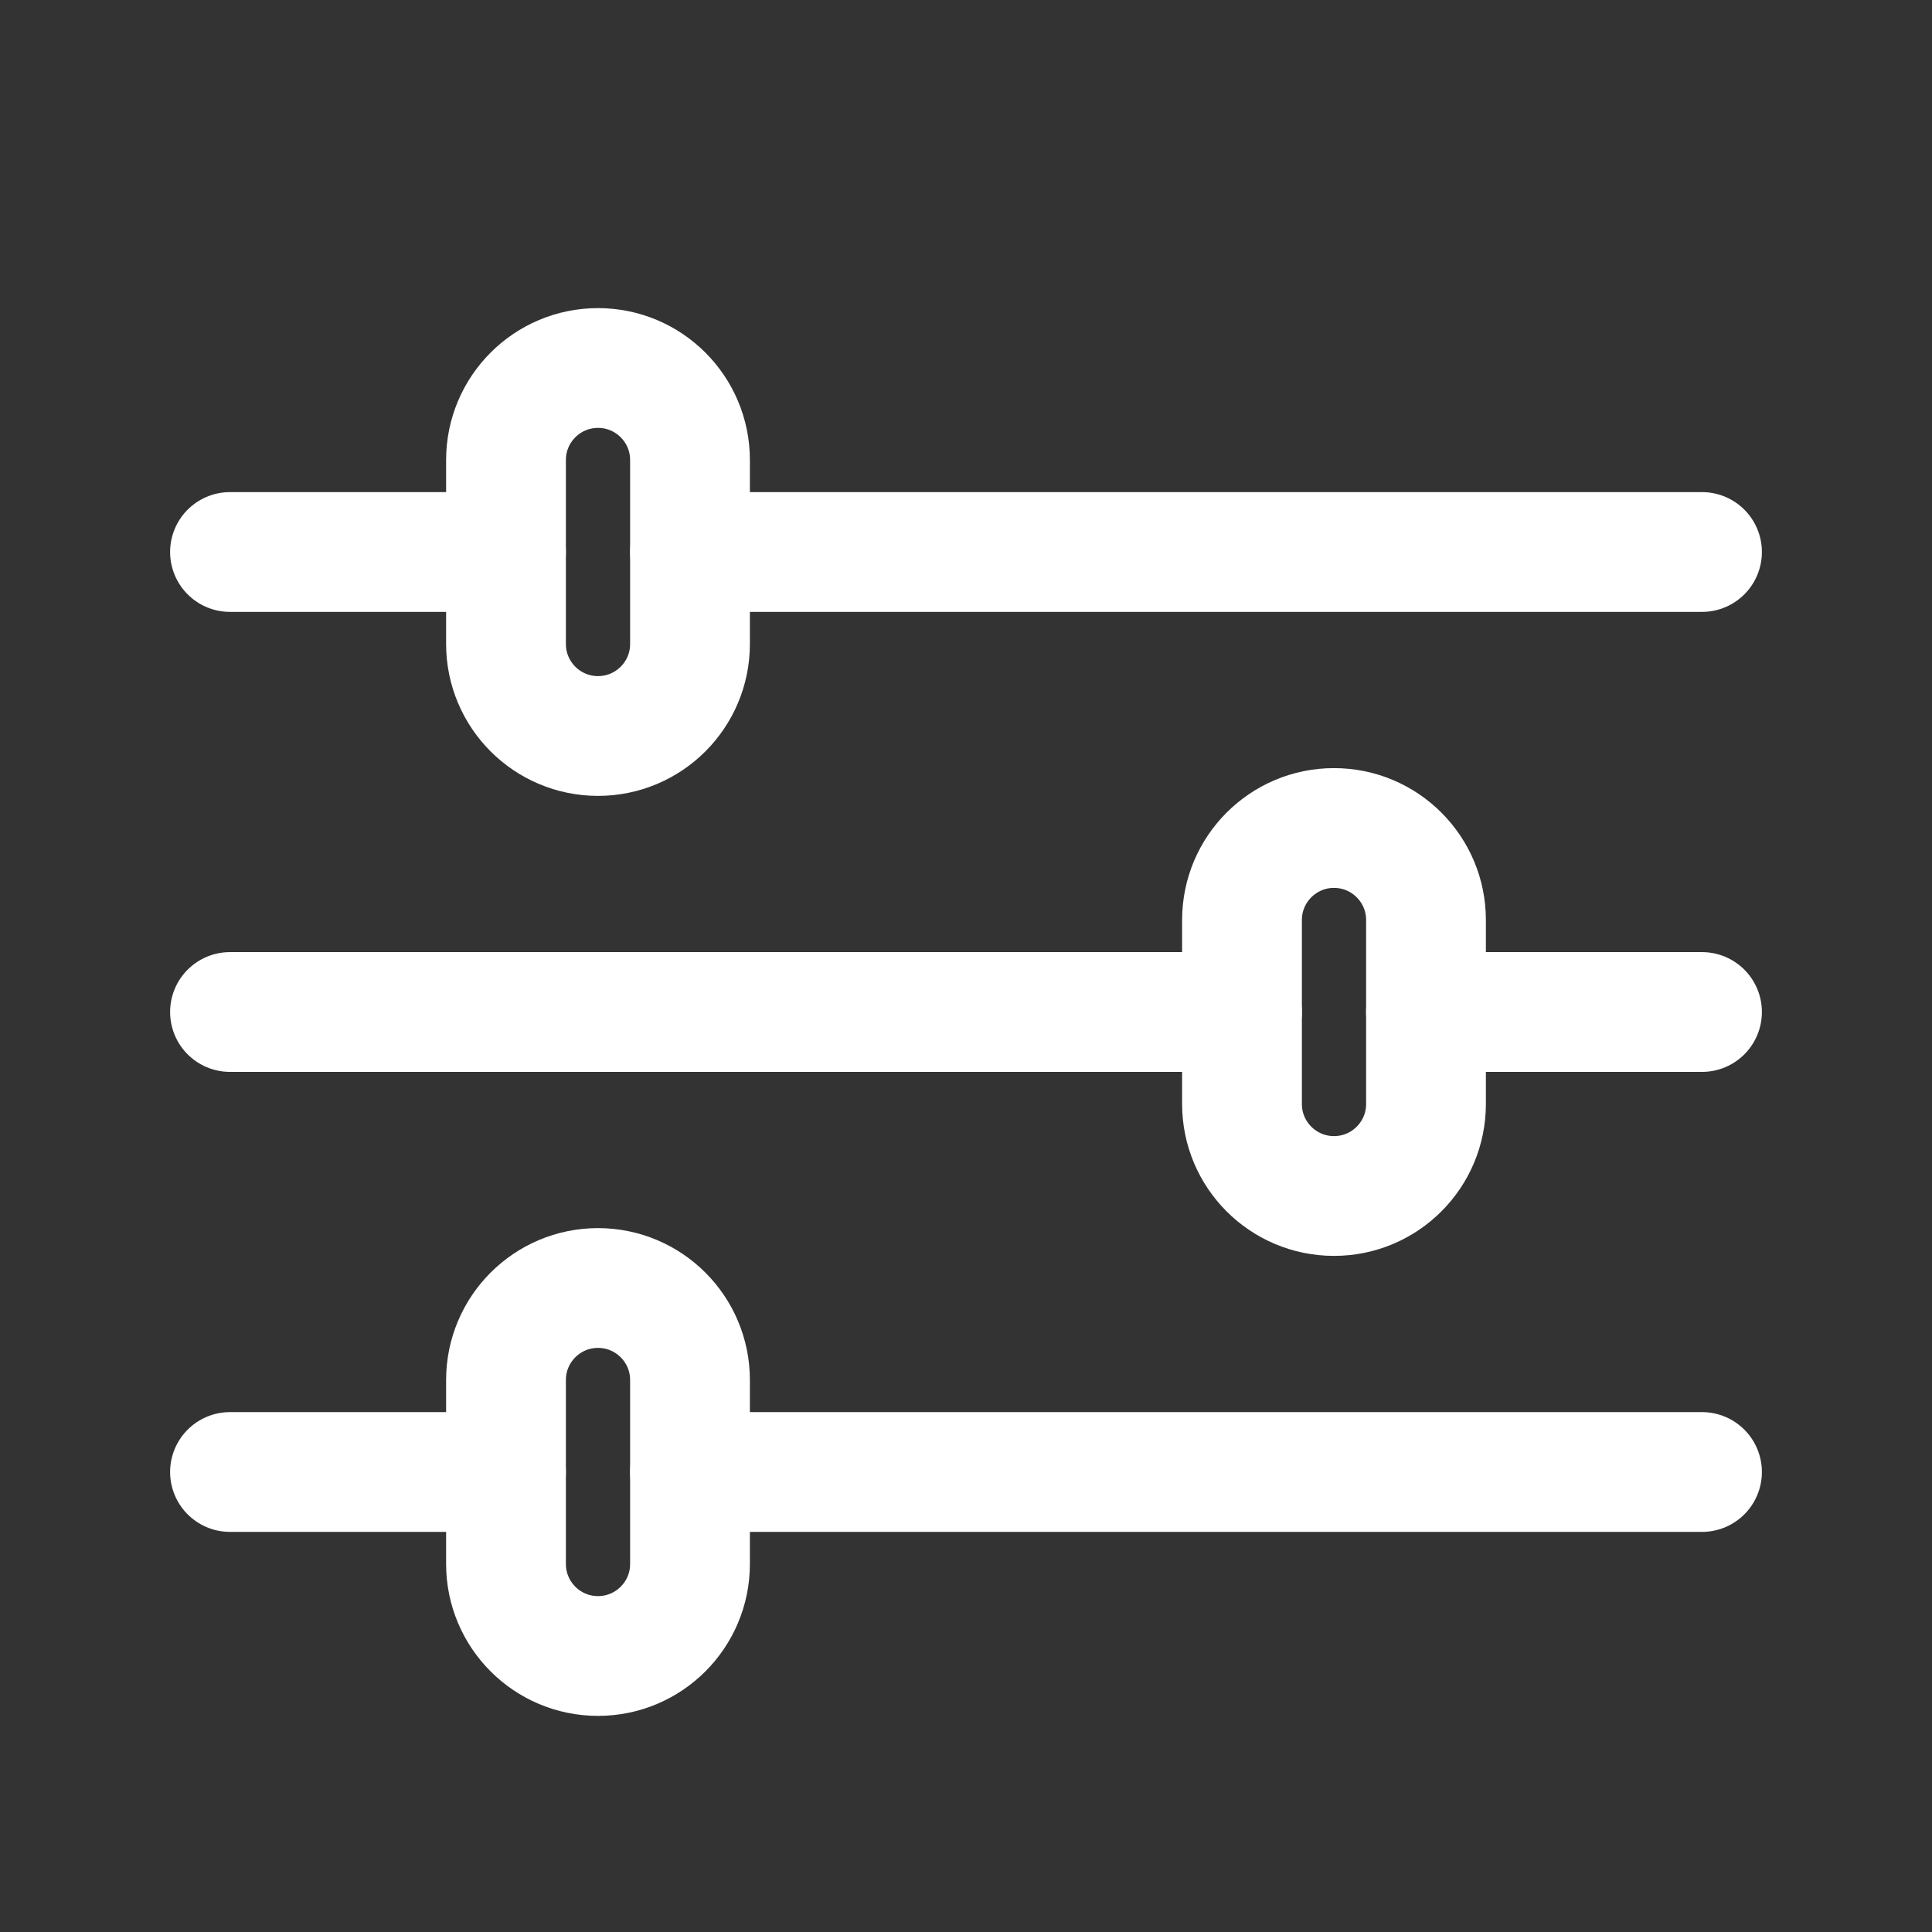
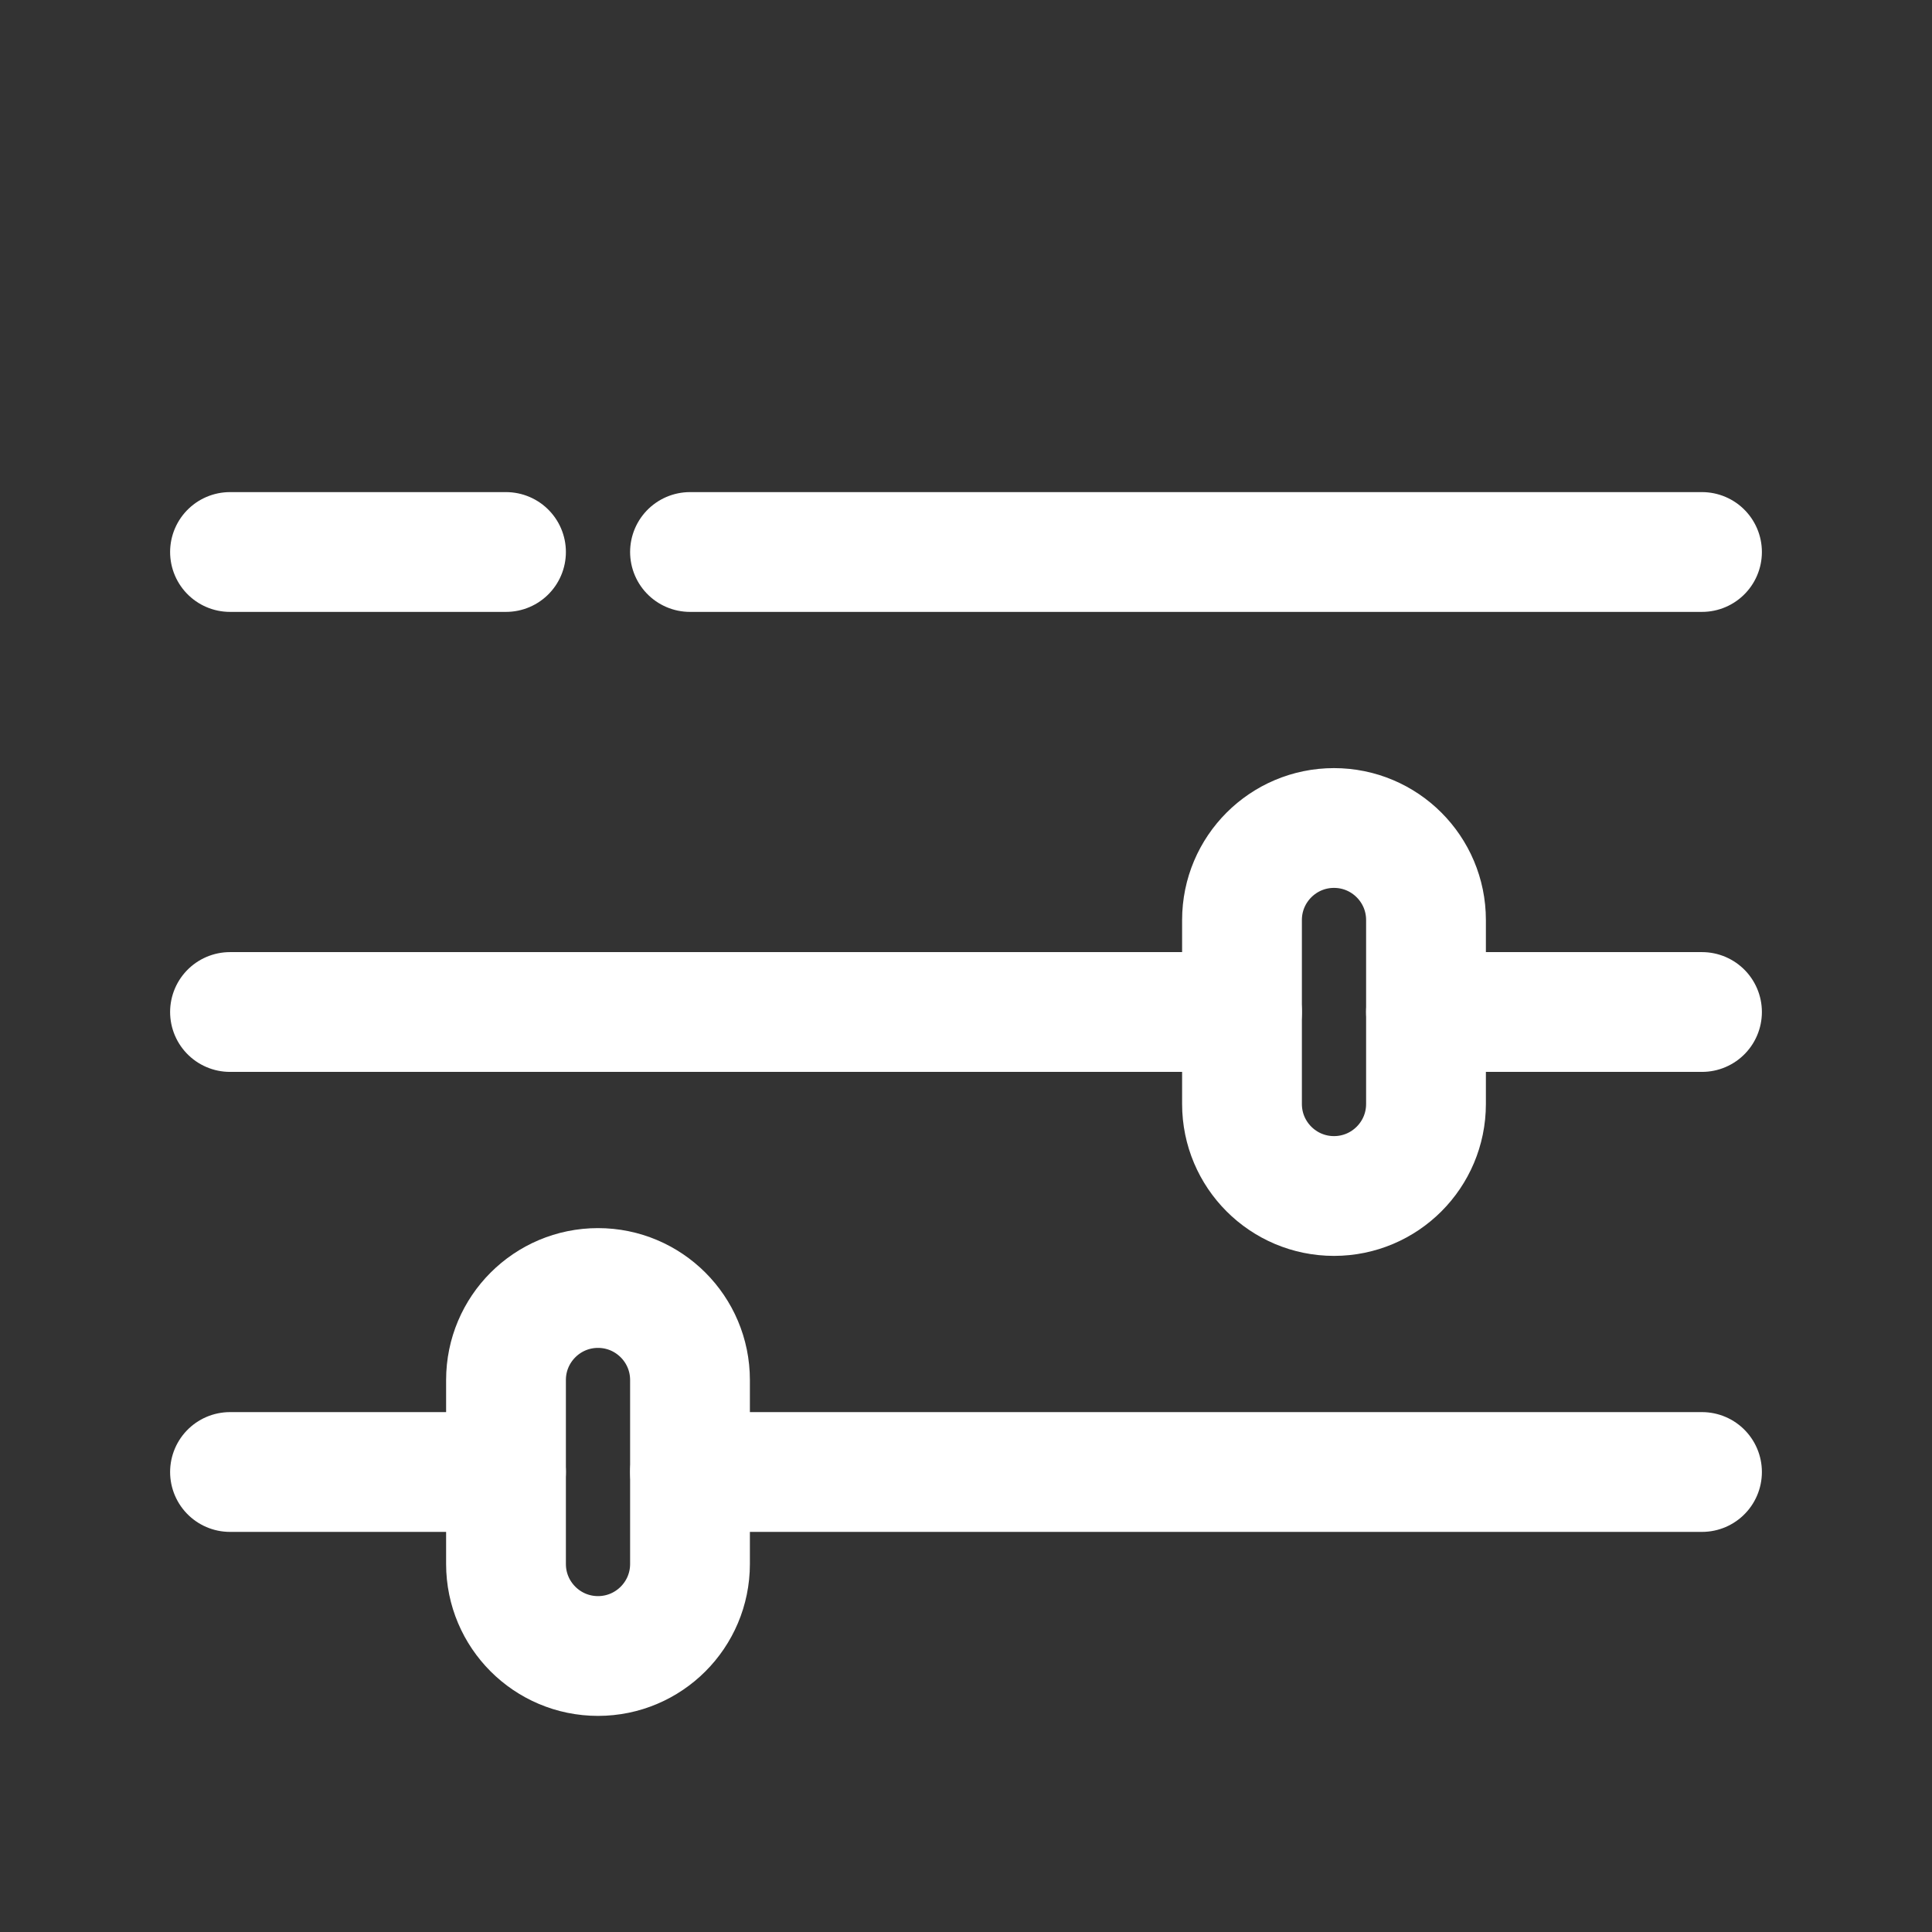
<svg xmlns="http://www.w3.org/2000/svg" width="256px" height="256px" viewBox="0 0 21.00 21.00" fill="#fdfdfd" stroke="#fdfdfd" stroke-width="1.302">
  <rect x="0" y="0" width="21.00" height="21.00" fill="#333333" stroke="none" />
  <g id="SVGRepo_bgCarrier" stroke-width="0" />
  <g id="SVGRepo_tracerCarrier" stroke-linecap="round" stroke-linejoin="round" />
  <g id="SVGRepo_iconCarrier">
    <g fill="none" fill-rule="evenodd" stroke="#ffffff" stroke-linecap="round" stroke-linejoin="round" transform="translate(2 4)">
-       <path d="m4.5 0c.552 0 1 .448 1 1v2c0 .552-.448 1-1 1s-1-.448-1-1v-2c0-.552.448-1 1-1z" />
      <path d="m16.5 2h-11" />
      <path d="m3.5 2h-3" />
      <path d="m4.5 10c.552 0 1 .448 1 1v2c0 .552-.448 1-1 1s-1-.448-1-1v-2c0-.552.448-1 1-1z" />
      <path d="m16.5 12h-11" />
      <path d="m3.5 12h-3" />
      <path d="m12.5 5c.552 0 1 .448 1 1v2c0 .552-.448 1-1 1s-1-.448-1-1v-2c0-.552.448-1 1-1z" />
      <path d="m11.5 7h-11" />
      <path d="m16.5 7h-3" />
    </g>
  </g>
</svg>